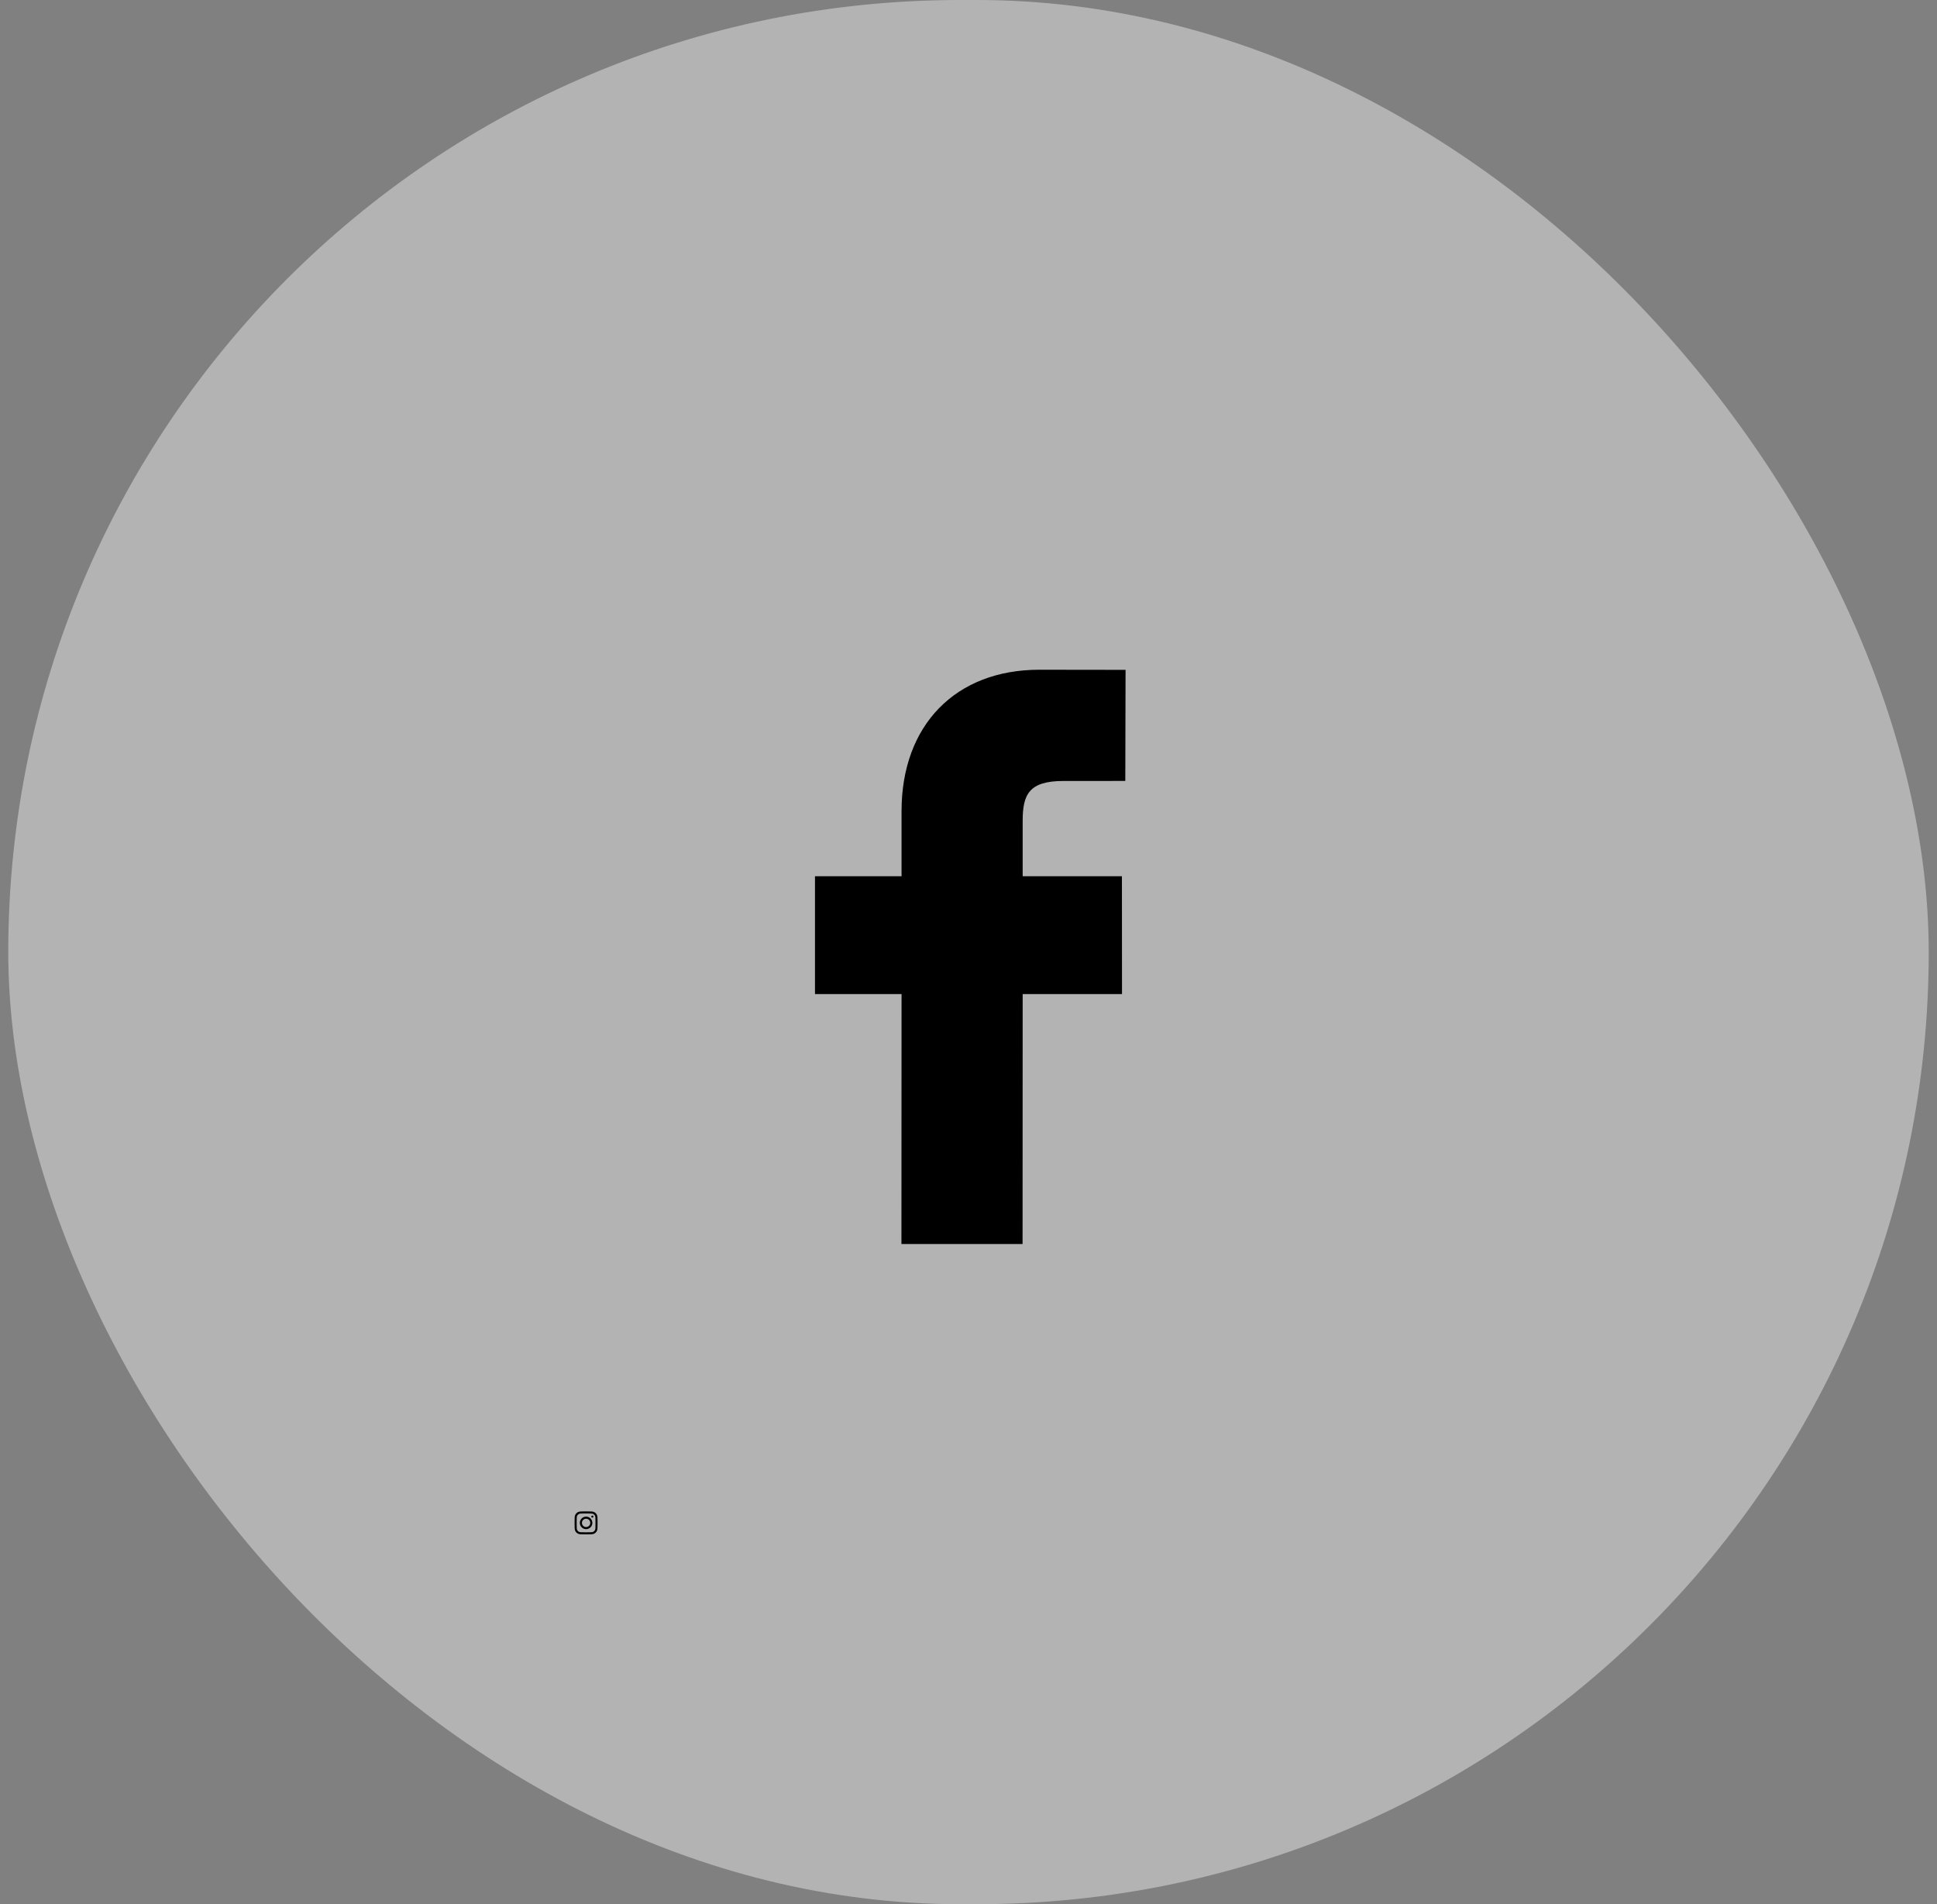
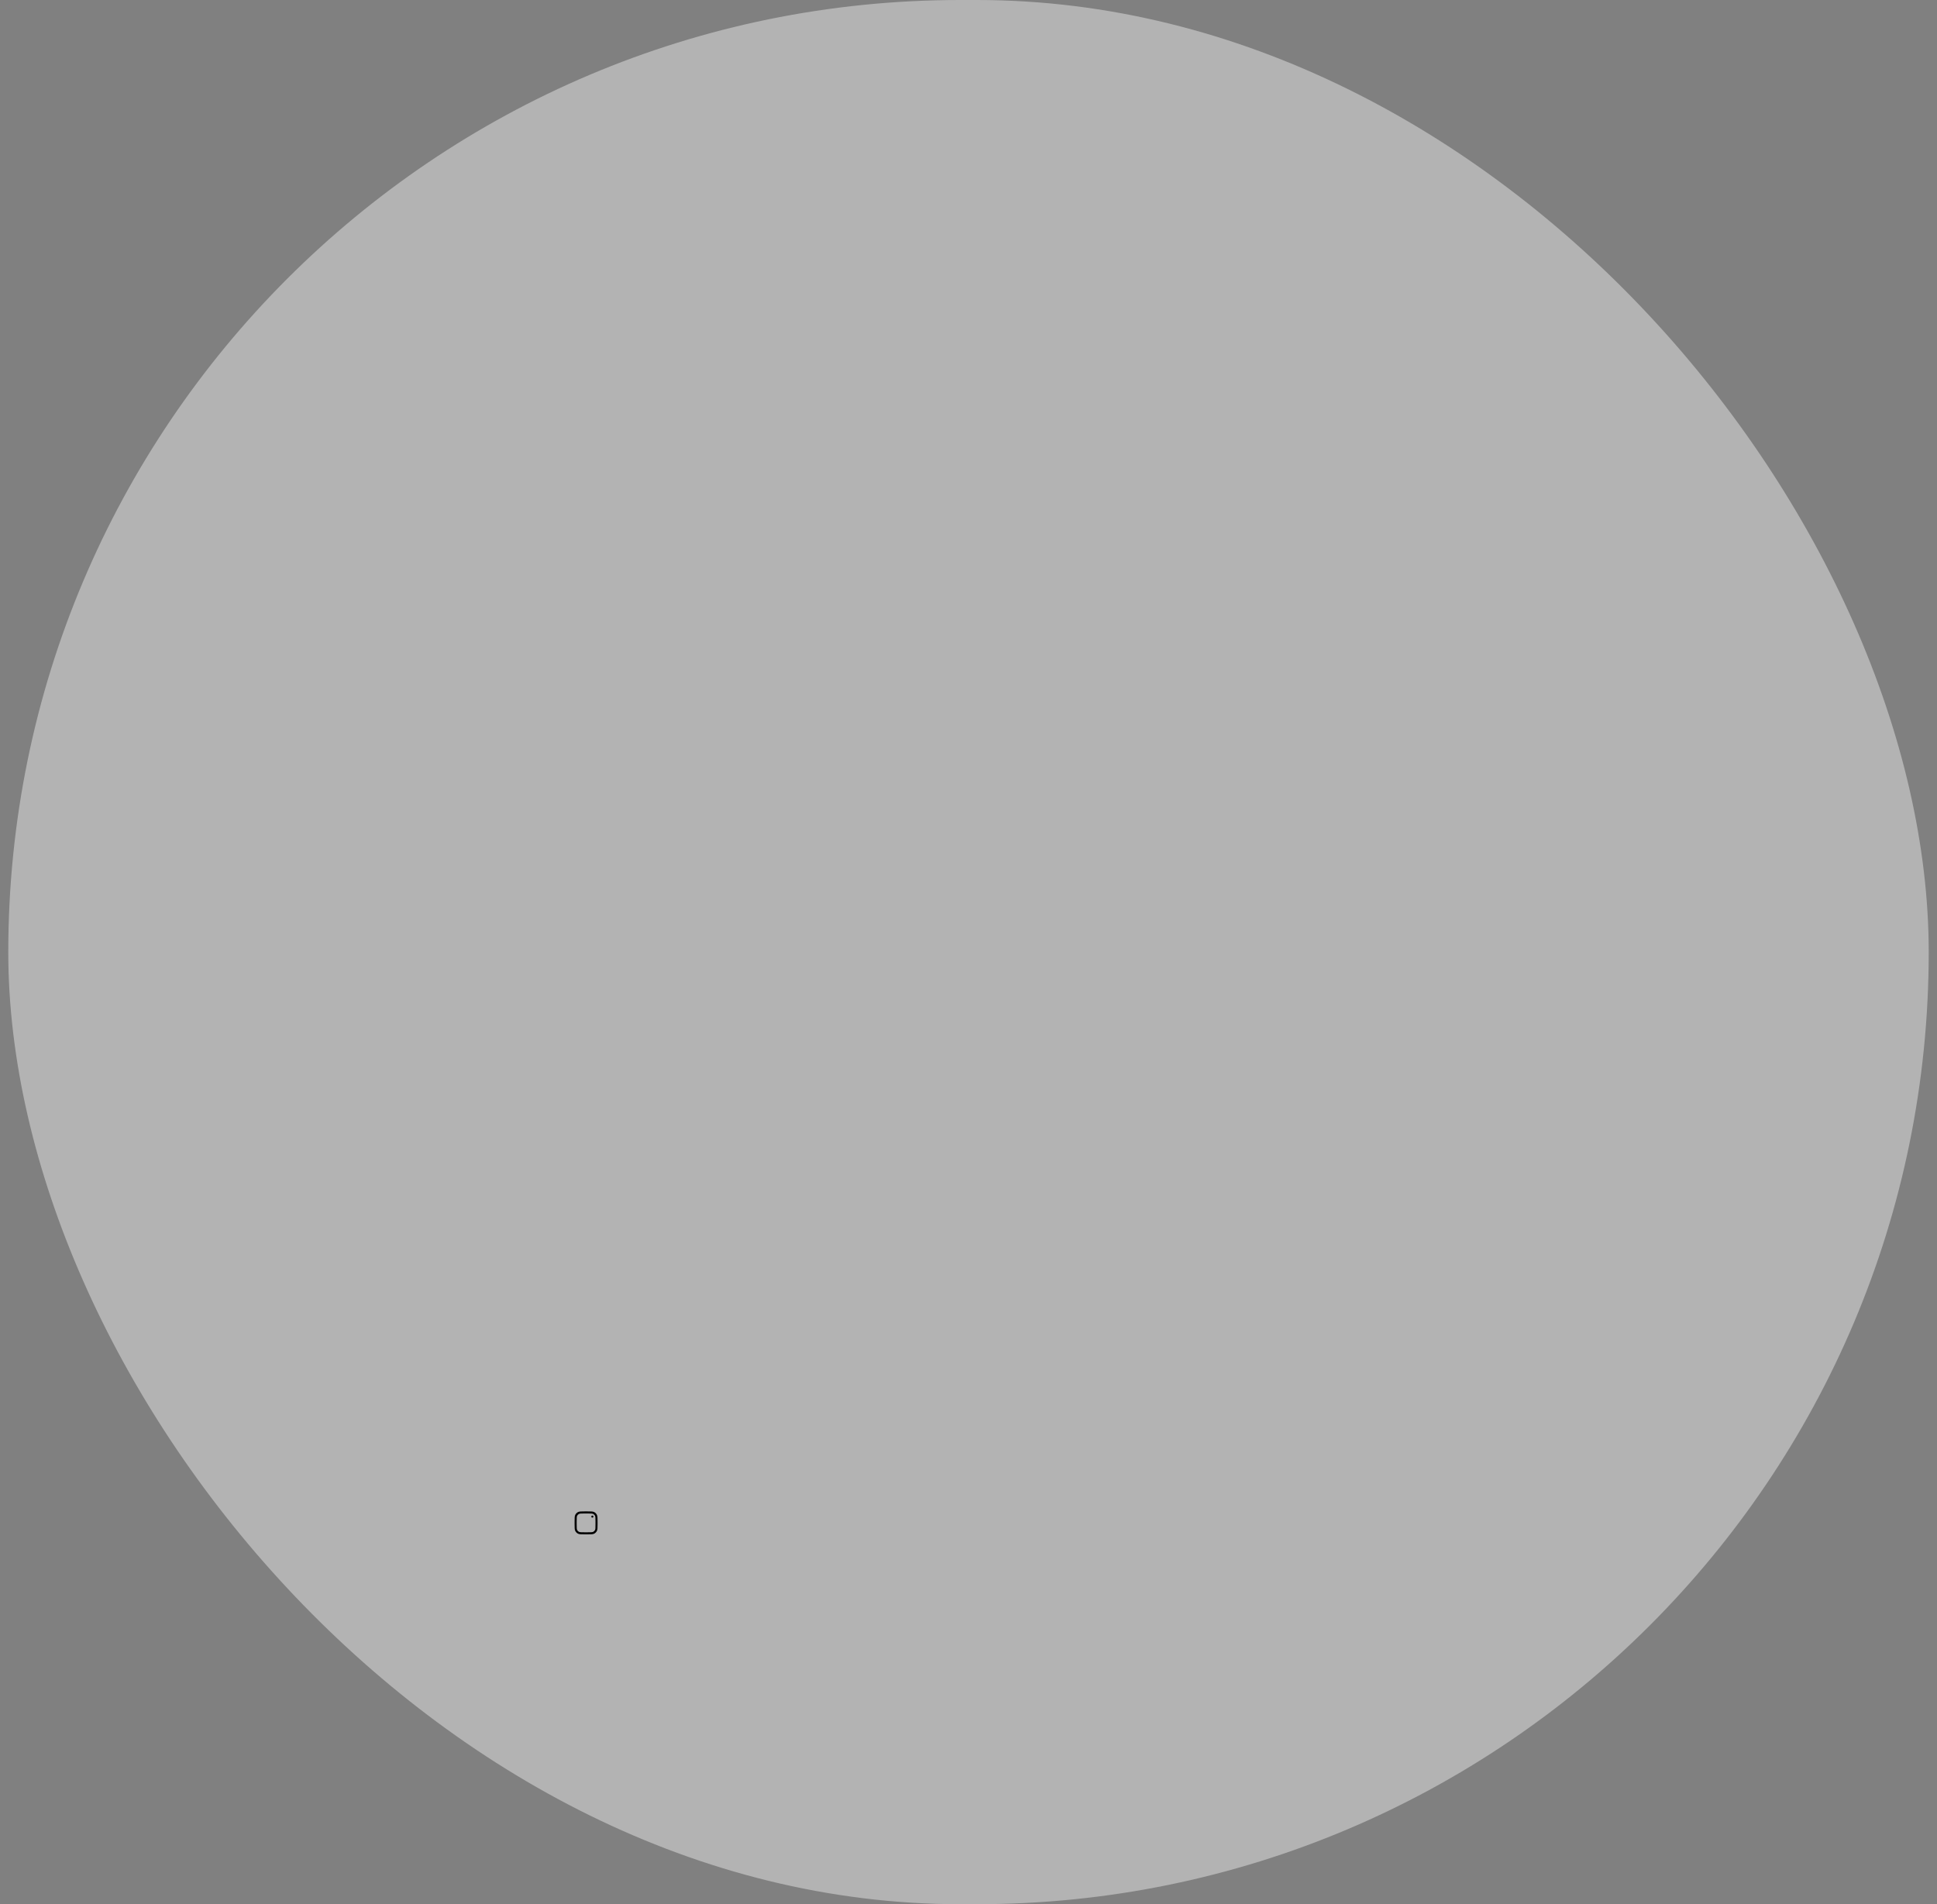
<svg xmlns="http://www.w3.org/2000/svg" fill="none" viewBox="0 0 117 115" height="115" width="117">
  <rect x="0" y="0" width="117" height="115" fill="#808080" stroke="none" />
  <rect fill-opacity="0.4" fill="white" rx="57.5" height="115" width="116" x="0.5" />
  <g clip-path="url(#clip0_19134_237)">
-     <path fill="black" d="M35.402 92.349C35.611 92.349 35.78 92.18 35.78 91.971C35.78 91.762 35.611 91.593 35.402 91.593C35.193 91.593 35.023 91.762 35.023 91.971C35.023 92.18 35.193 92.349 35.402 92.349ZM35.402 92.223C35.541 92.223 35.654 92.11 35.654 91.971C35.654 91.832 35.541 91.719 35.402 91.719C35.263 91.719 35.15 91.832 35.15 91.971C35.15 92.11 35.263 92.223 35.402 92.223Z" clip-rule="evenodd" fill-rule="evenodd" />
    <path fill="black" d="M35.78 91.529C35.745 91.529 35.717 91.558 35.717 91.592C35.717 91.627 35.745 91.655 35.78 91.655C35.815 91.655 35.843 91.627 35.843 91.592C35.843 91.558 35.815 91.529 35.78 91.529Z" />
    <path fill="black" d="M34.748 91.484C34.707 91.565 34.707 91.671 34.707 91.882V92.059C34.707 92.271 34.707 92.377 34.748 92.458C34.785 92.529 34.842 92.587 34.914 92.623C34.995 92.664 35.1 92.664 35.312 92.664H35.489C35.701 92.664 35.807 92.664 35.888 92.623C35.959 92.587 36.017 92.529 36.053 92.458C36.094 92.377 36.094 92.271 36.094 92.059V91.882C36.094 91.671 36.094 91.565 36.053 91.484C36.017 91.412 35.959 91.355 35.888 91.318C35.807 91.277 35.701 91.277 35.489 91.277H35.312C35.1 91.277 34.995 91.277 34.914 91.318C34.842 91.355 34.785 91.412 34.748 91.484ZM35.489 91.403H35.312C35.204 91.403 35.131 91.403 35.074 91.408C35.019 91.412 34.991 91.421 34.971 91.431C34.923 91.455 34.885 91.493 34.861 91.541C34.851 91.561 34.842 91.589 34.838 91.644C34.833 91.701 34.833 91.774 34.833 91.882V92.059C34.833 92.167 34.833 92.24 34.838 92.297C34.842 92.353 34.851 92.381 34.861 92.401C34.885 92.448 34.923 92.487 34.971 92.511C34.991 92.521 35.019 92.529 35.074 92.534C35.131 92.538 35.204 92.538 35.312 92.538H35.489C35.597 92.538 35.67 92.538 35.727 92.534C35.782 92.529 35.811 92.521 35.831 92.511C35.878 92.487 35.916 92.448 35.941 92.401C35.951 92.381 35.959 92.353 35.964 92.297C35.968 92.24 35.968 92.167 35.968 92.059V91.882C35.968 91.774 35.968 91.701 35.964 91.644C35.959 91.589 35.951 91.561 35.941 91.541C35.916 91.493 35.878 91.455 35.831 91.431C35.811 91.421 35.782 91.412 35.727 91.408C35.67 91.403 35.597 91.403 35.489 91.403Z" clip-rule="evenodd" fill-rule="evenodd" />
  </g>
-   <path fill="black" d="M67.987 40.454L62.775 40.447C57.721 40.447 54.456 43.796 54.456 48.984V52.917H49.227V60.035H54.456L54.449 75.13H61.766L61.772 60.035H67.772L67.767 52.919H61.772V49.581C61.772 47.977 62.152 47.165 64.241 47.165L67.971 47.163L67.987 40.454Z" />
  <defs>
    <clipPath id="clip0_19134_237">
      <rect transform="translate(34.645 91.214)" fill="white" height="1.513" width="1.513" />
    </clipPath>
  </defs>
</svg>